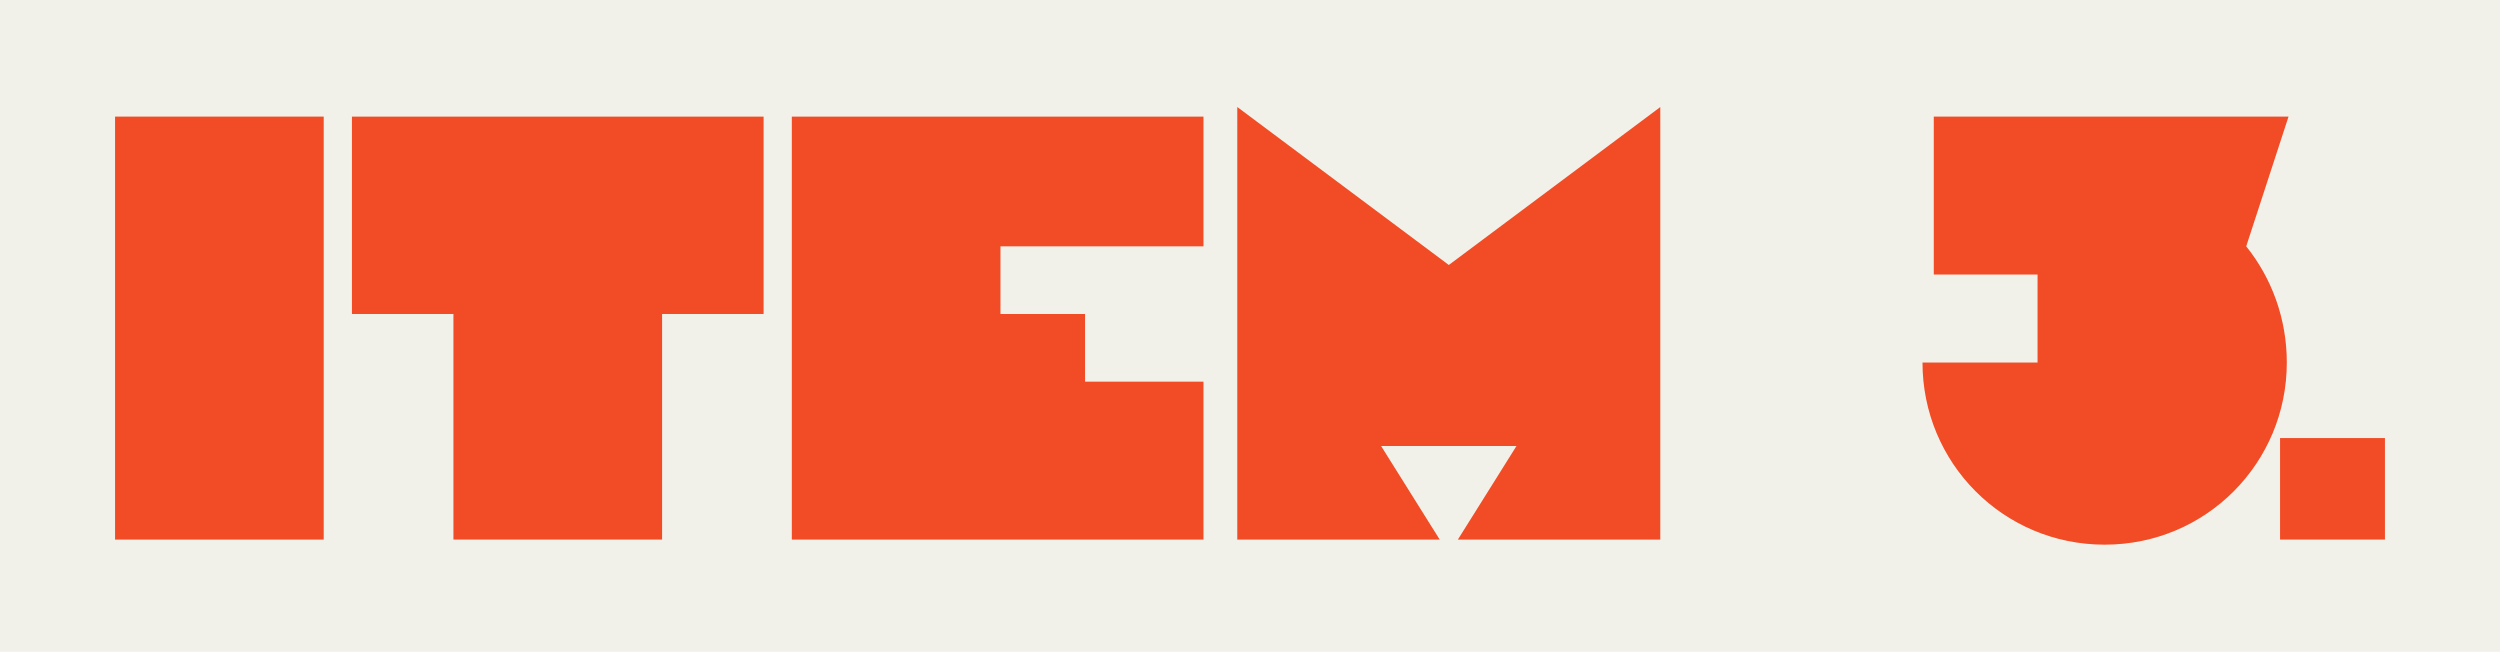
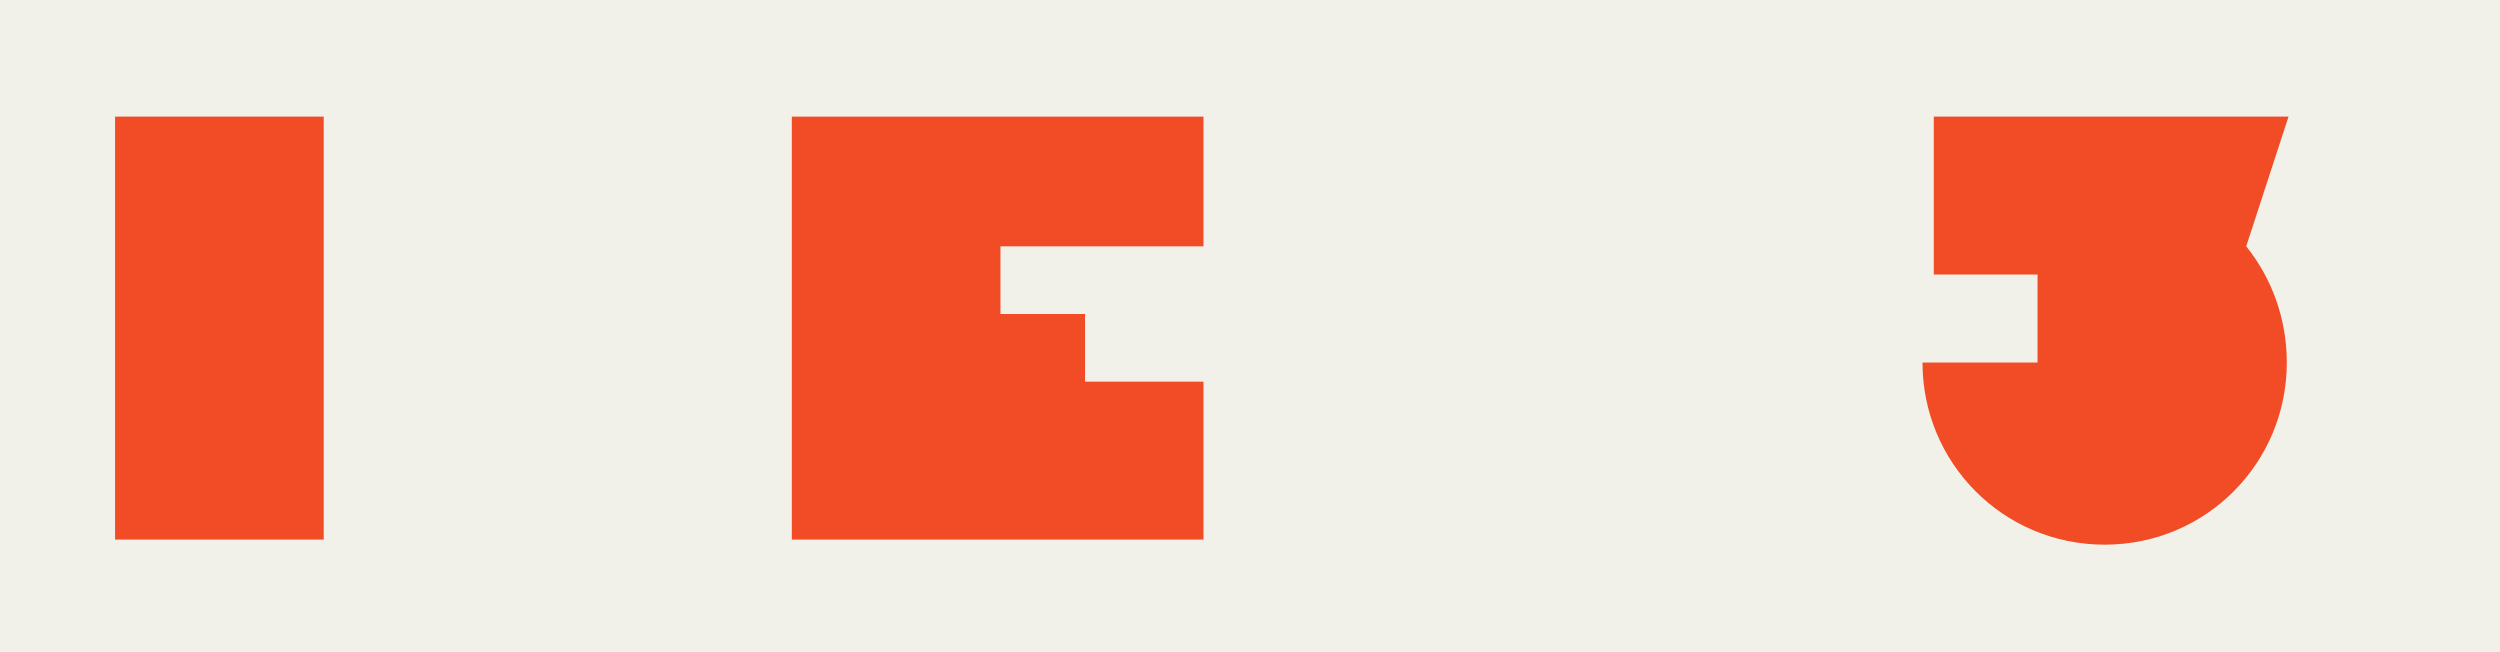
<svg xmlns="http://www.w3.org/2000/svg" id="_レイヤー_2" viewBox="0 0 496.27 129.37">
  <defs>
    <style>.cls-1{fill:#f14c26;}.cls-2{fill:#f2f1e9;}</style>
  </defs>
  <g id="_レイヤー_1-2">
    <rect class="cls-2" width="496.27" height="129.37" />
    <path class="cls-1" d="M22.84,23.15h41.42v83.96H22.84V23.15Z" />
-     <path class="cls-1" d="M90.01,62.33h-20.15V23.15h81.72v39.18h-20.15v44.78h-41.42v-44.78Z" />
    <path class="cls-1" d="M157.18,23.15h81.72v25.75h-40.3v13.43h16.79v13.43h23.51v31.35h-81.72V23.15Z" />
-     <path class="cls-1" d="M245.62,21.25l41.98,31.35,41.98-31.35v85.87h-40.19l11.64-18.58h-26.87l11.64,18.58h-40.19V21.25Z" />
    <path class="cls-1" d="M381.63,71.96h22.84v-17.46h-20.6v-31.35h70.42l-8.4,25.75c5.04,6.27,8.06,14.33,8.06,23.06,0,19.93-16.01,36.16-36.16,36.16s-36.16-16.23-36.16-36.16Z" />
-     <path class="cls-1" d="M452.61,86.96h20.82v20.15h-20.82v-20.15Z" />
  </g>
</svg>